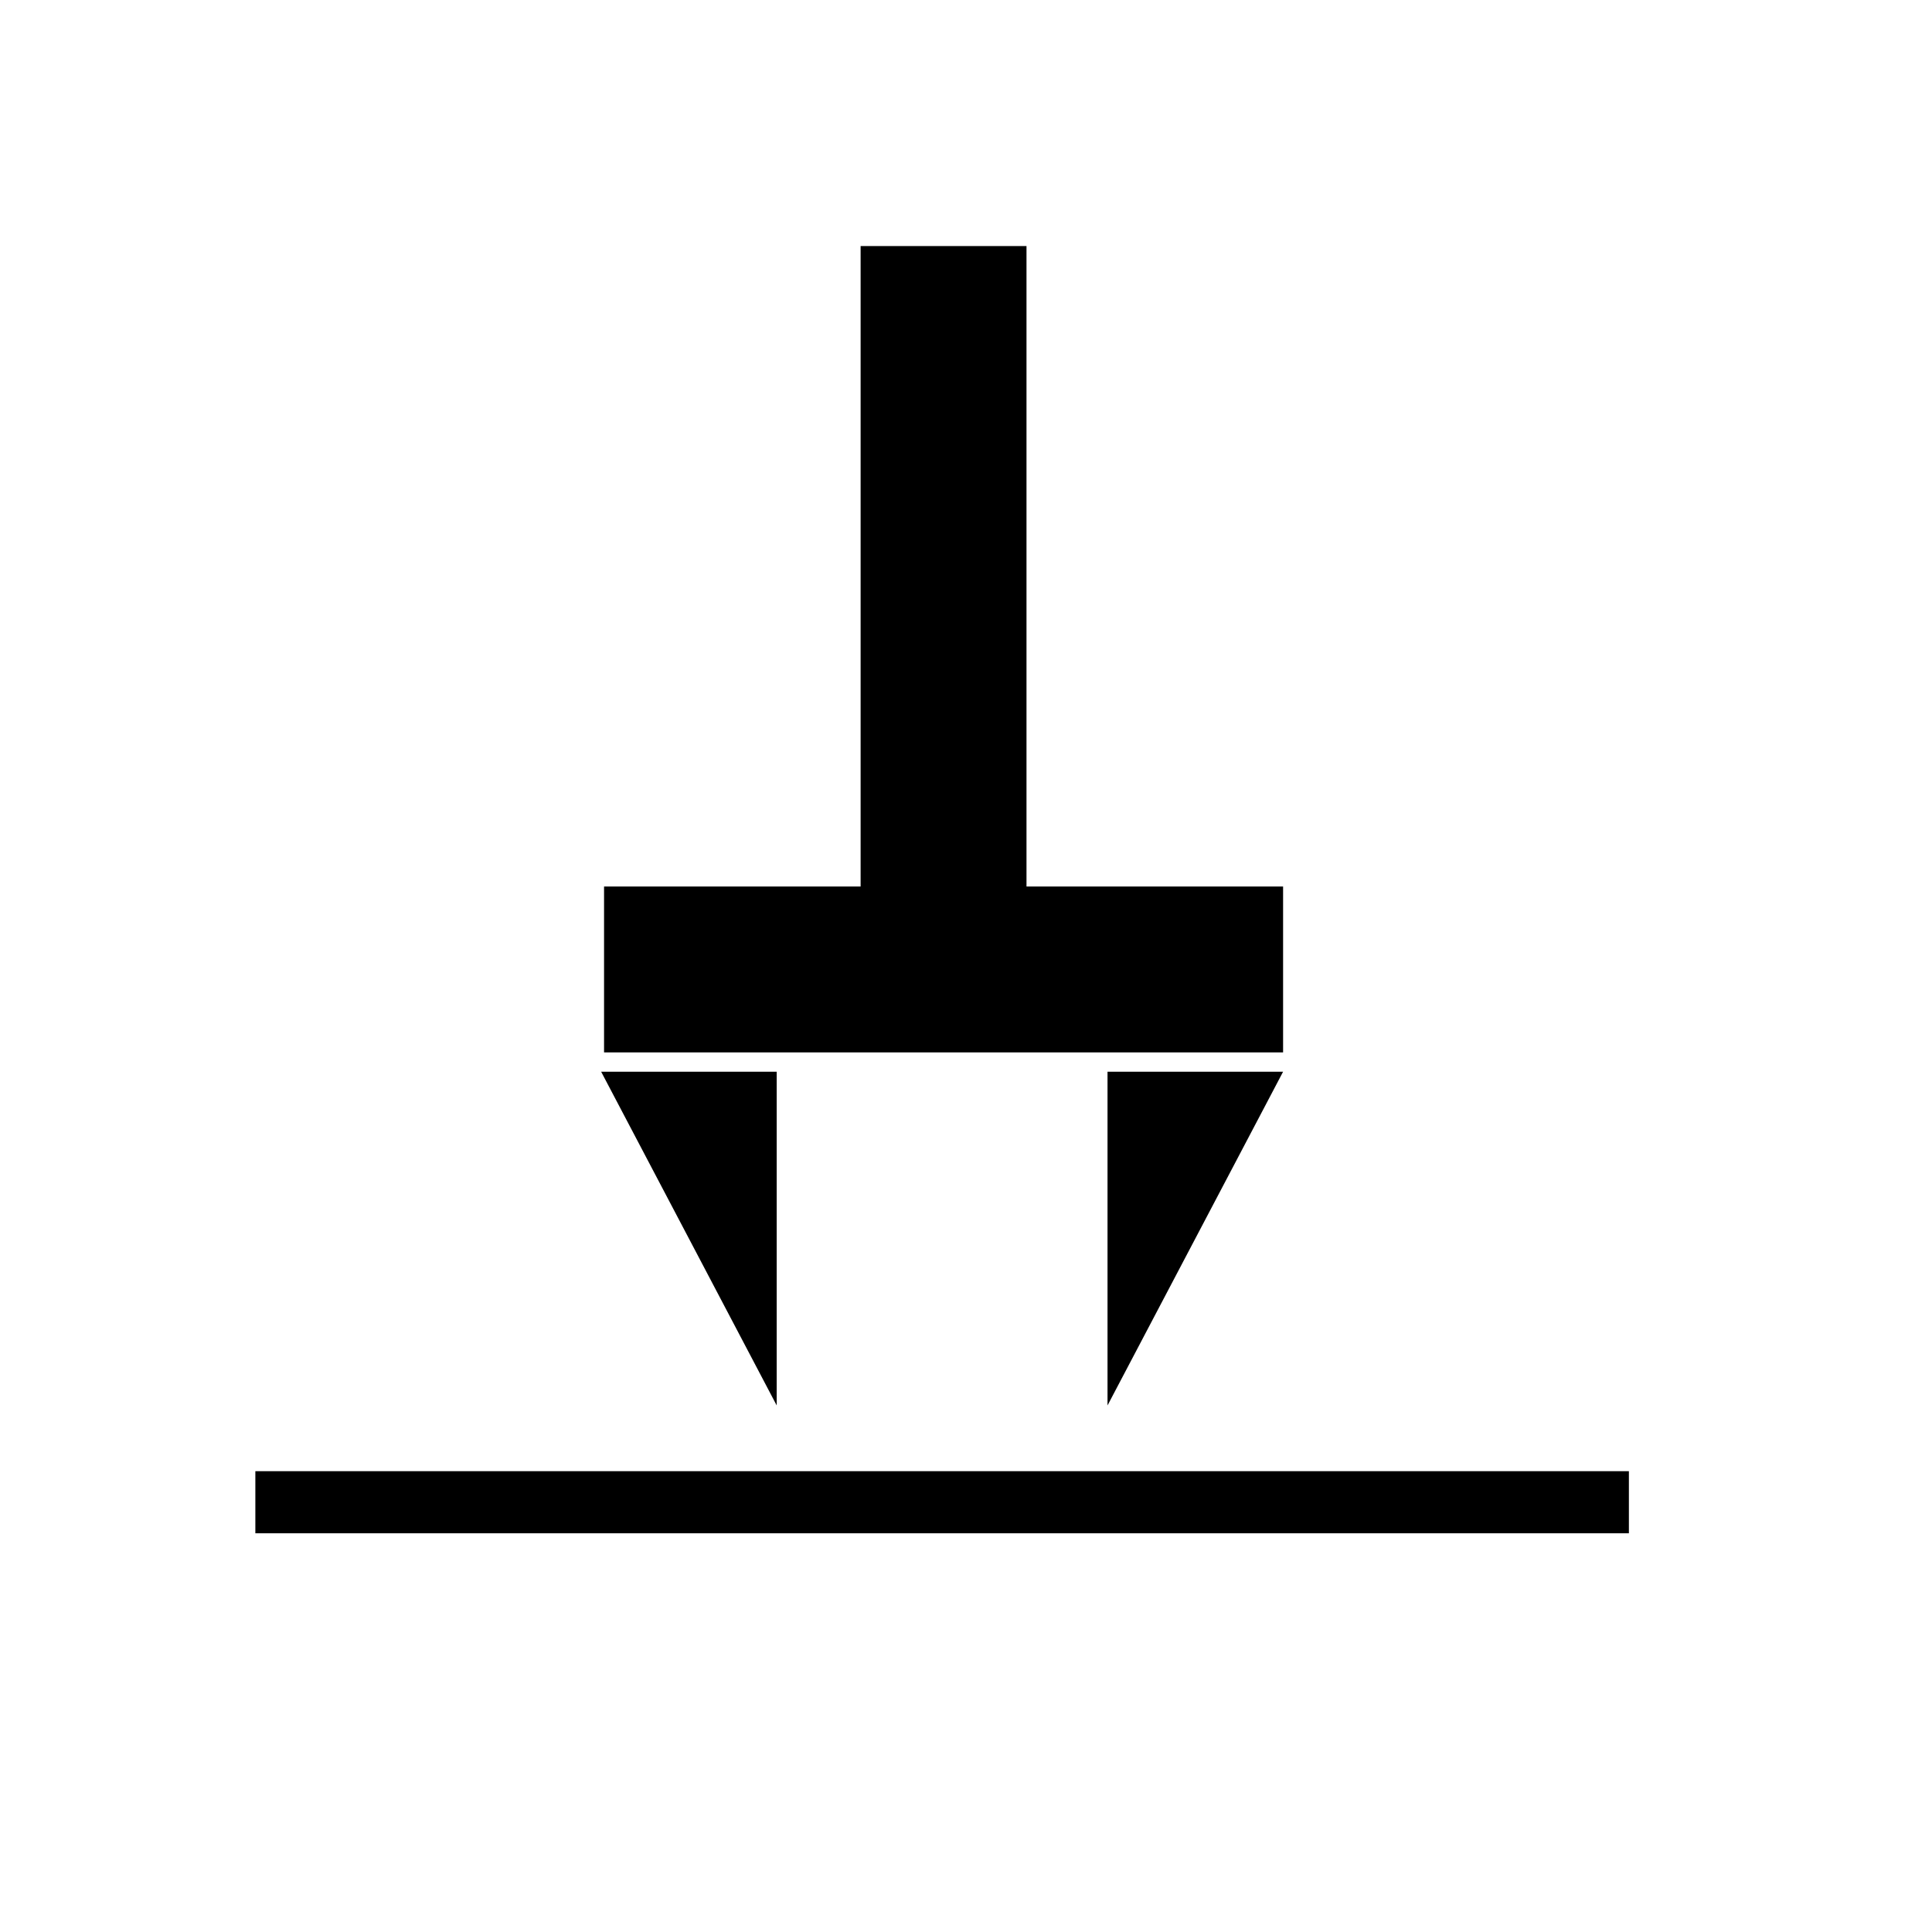
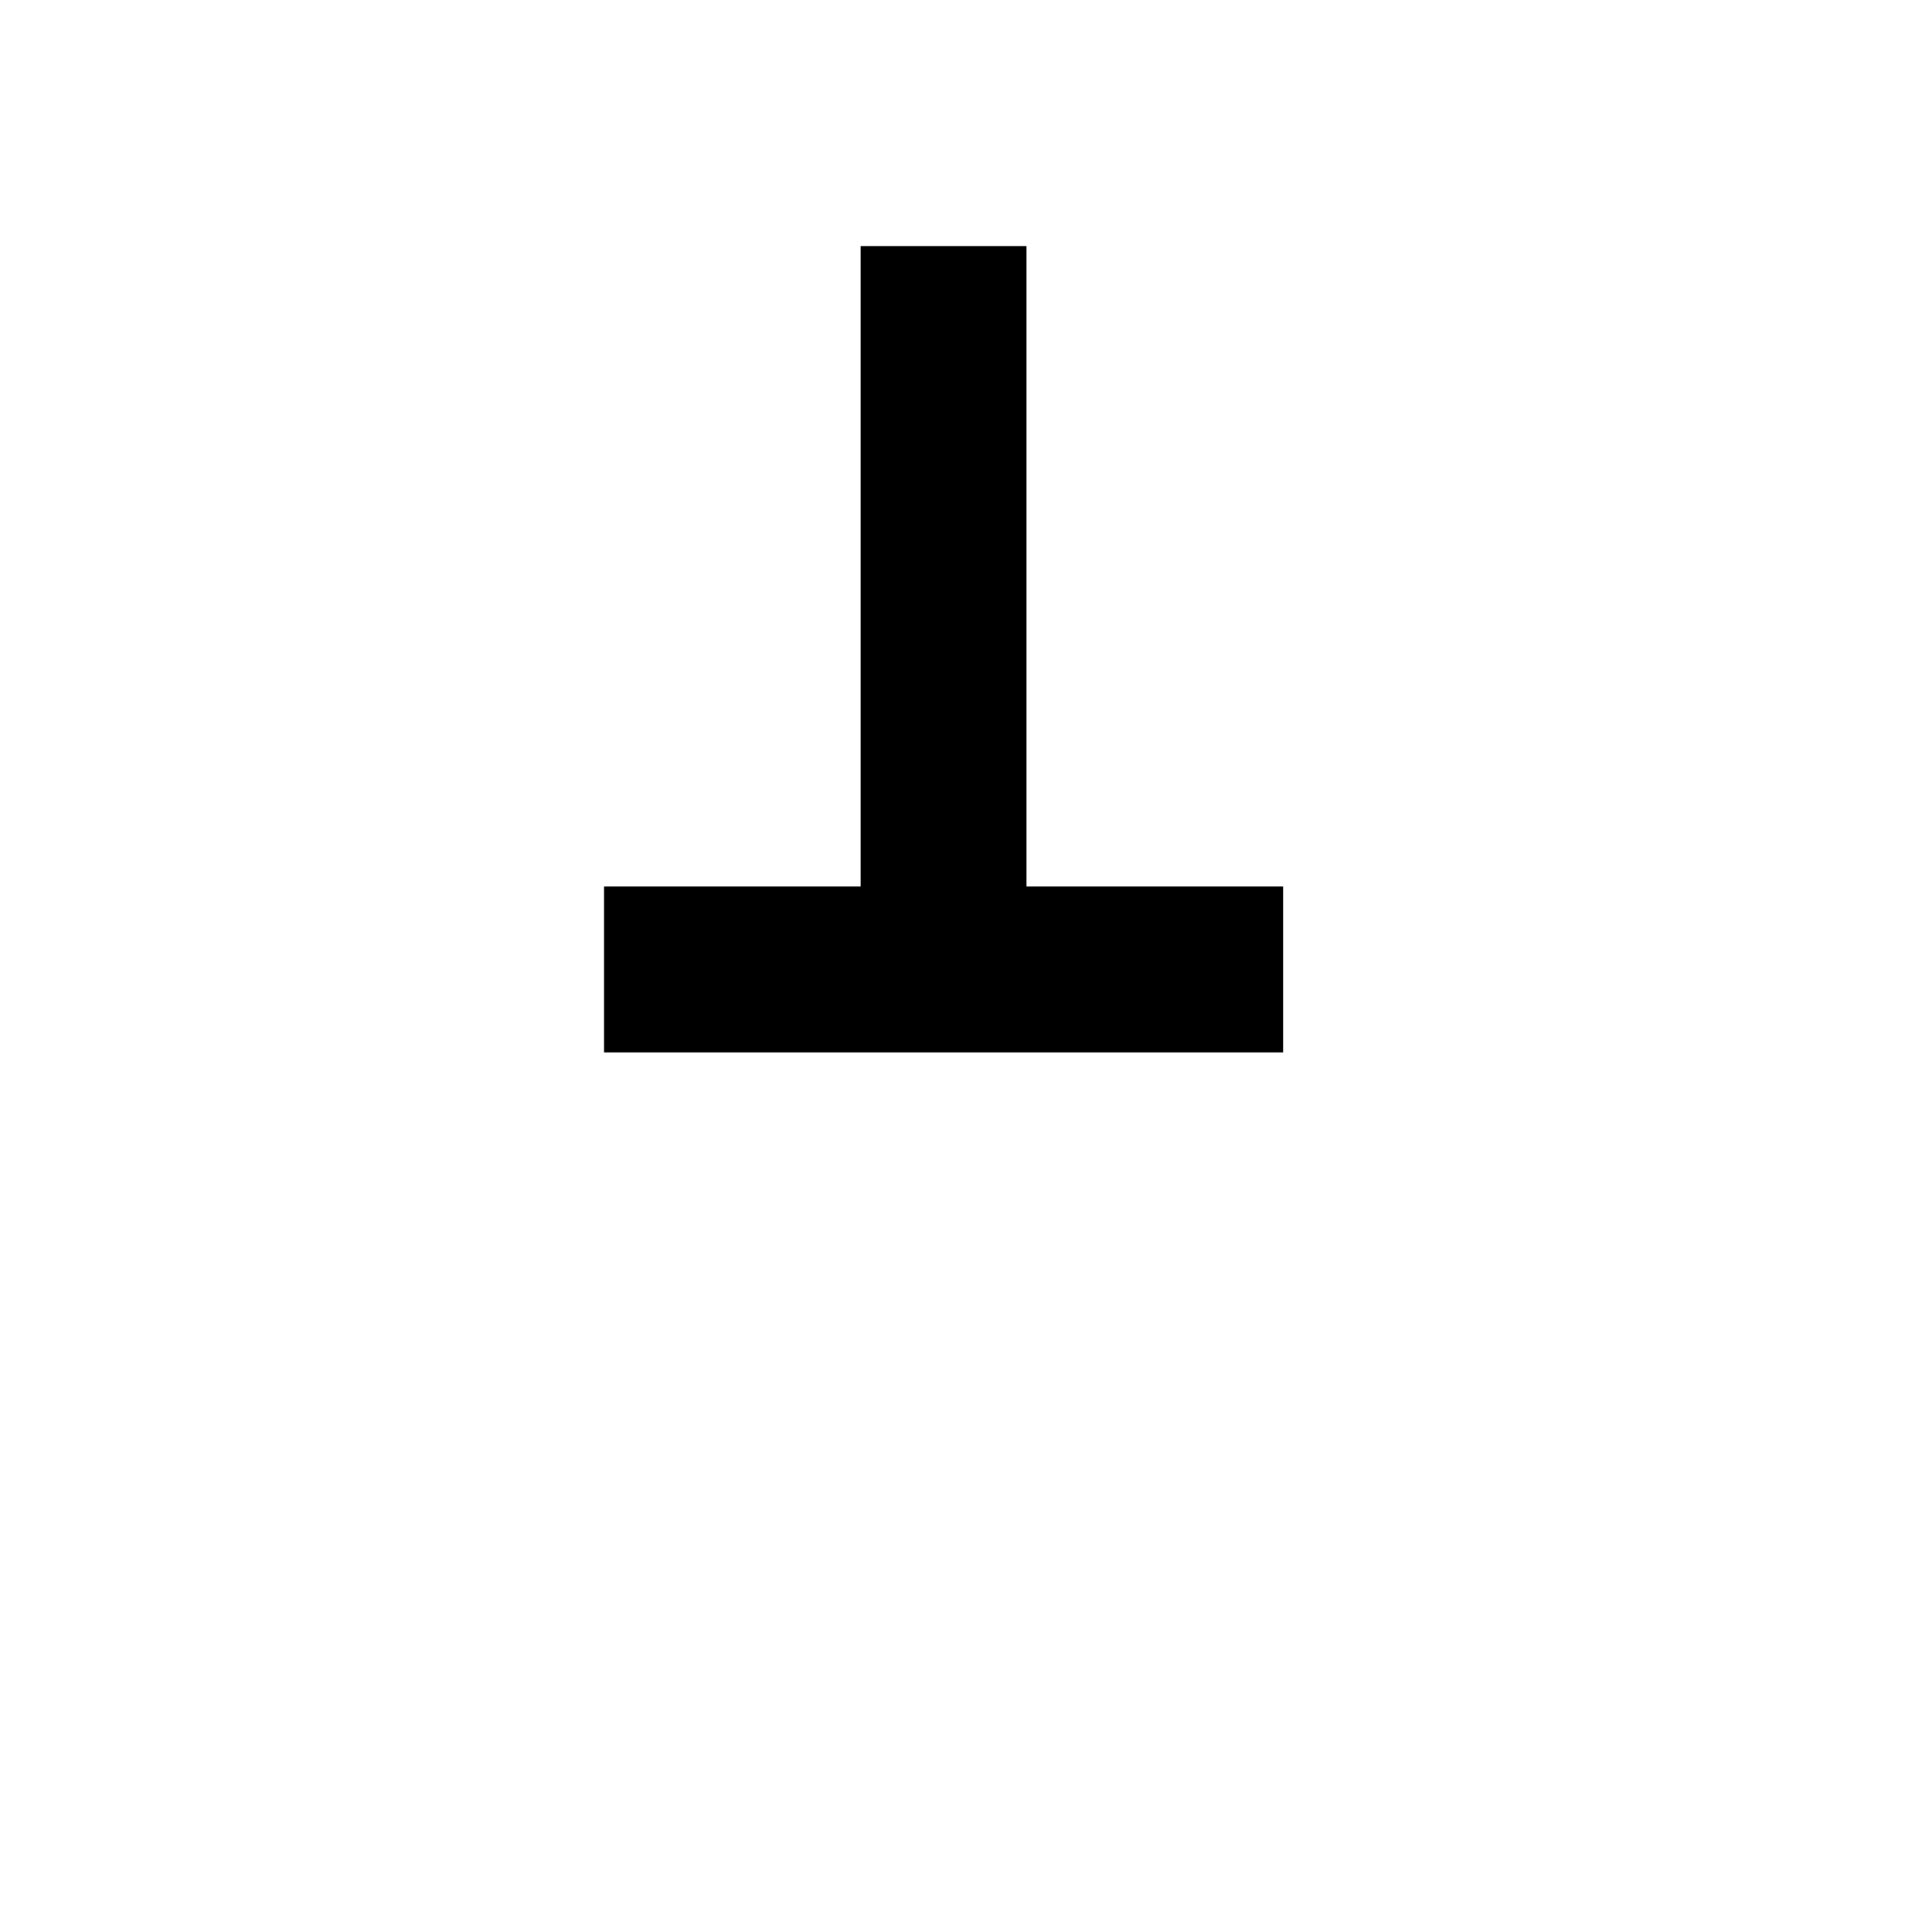
<svg xmlns="http://www.w3.org/2000/svg" version="1.1" id="Capa_1" x="0px" y="0px" width="64px" height="64px" viewBox="0 0 64 64" enable-background="new 0 0 64 64" xml:space="preserve">
  <g>
    <polygon points="28.509,8.151 28.509,29.367 20.01,29.367 20.01,34.862 42.504,34.862 42.504,29.367 34.004,29.367 34.004,8.151     " />
-     <polygon points="25.729,46.557 25.729,35.502 19.914,35.502  " />
-     <polygon points="42.504,35.502 36.688,35.502 36.688,46.557  " />
-     <rect x="8.459" y="48.735" width="45.5" height="2.057" />
  </g>
</svg>